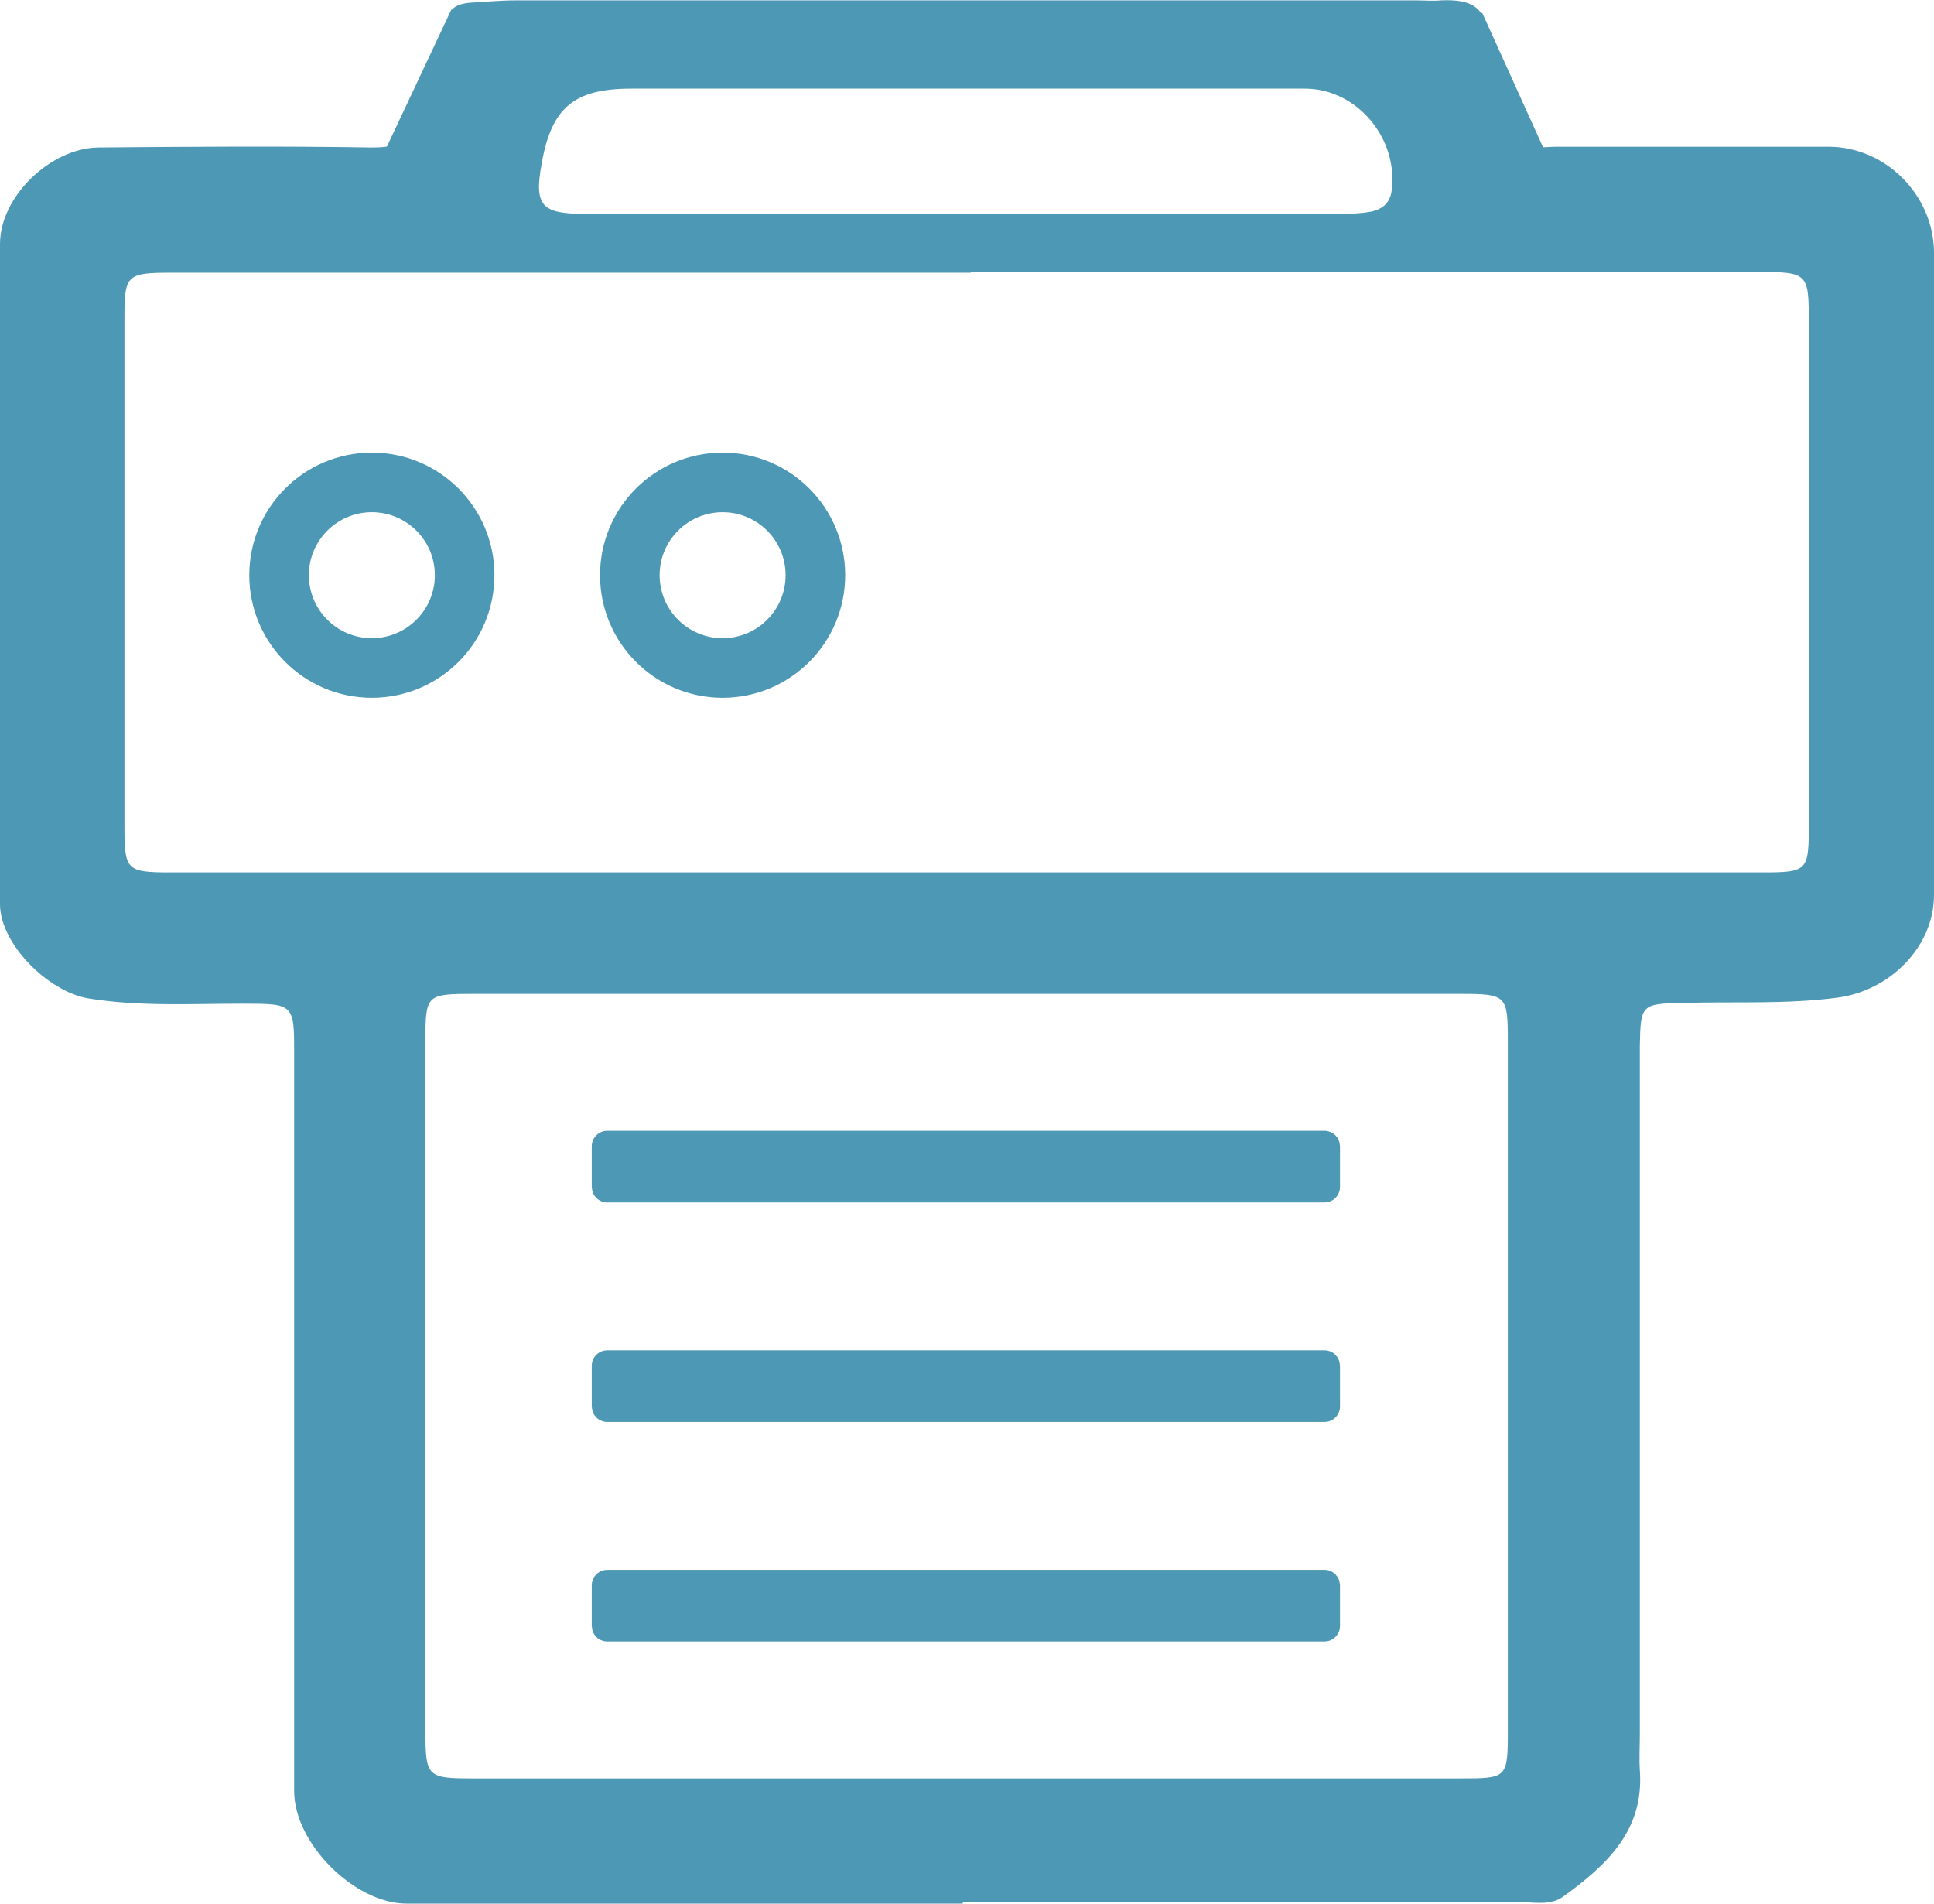
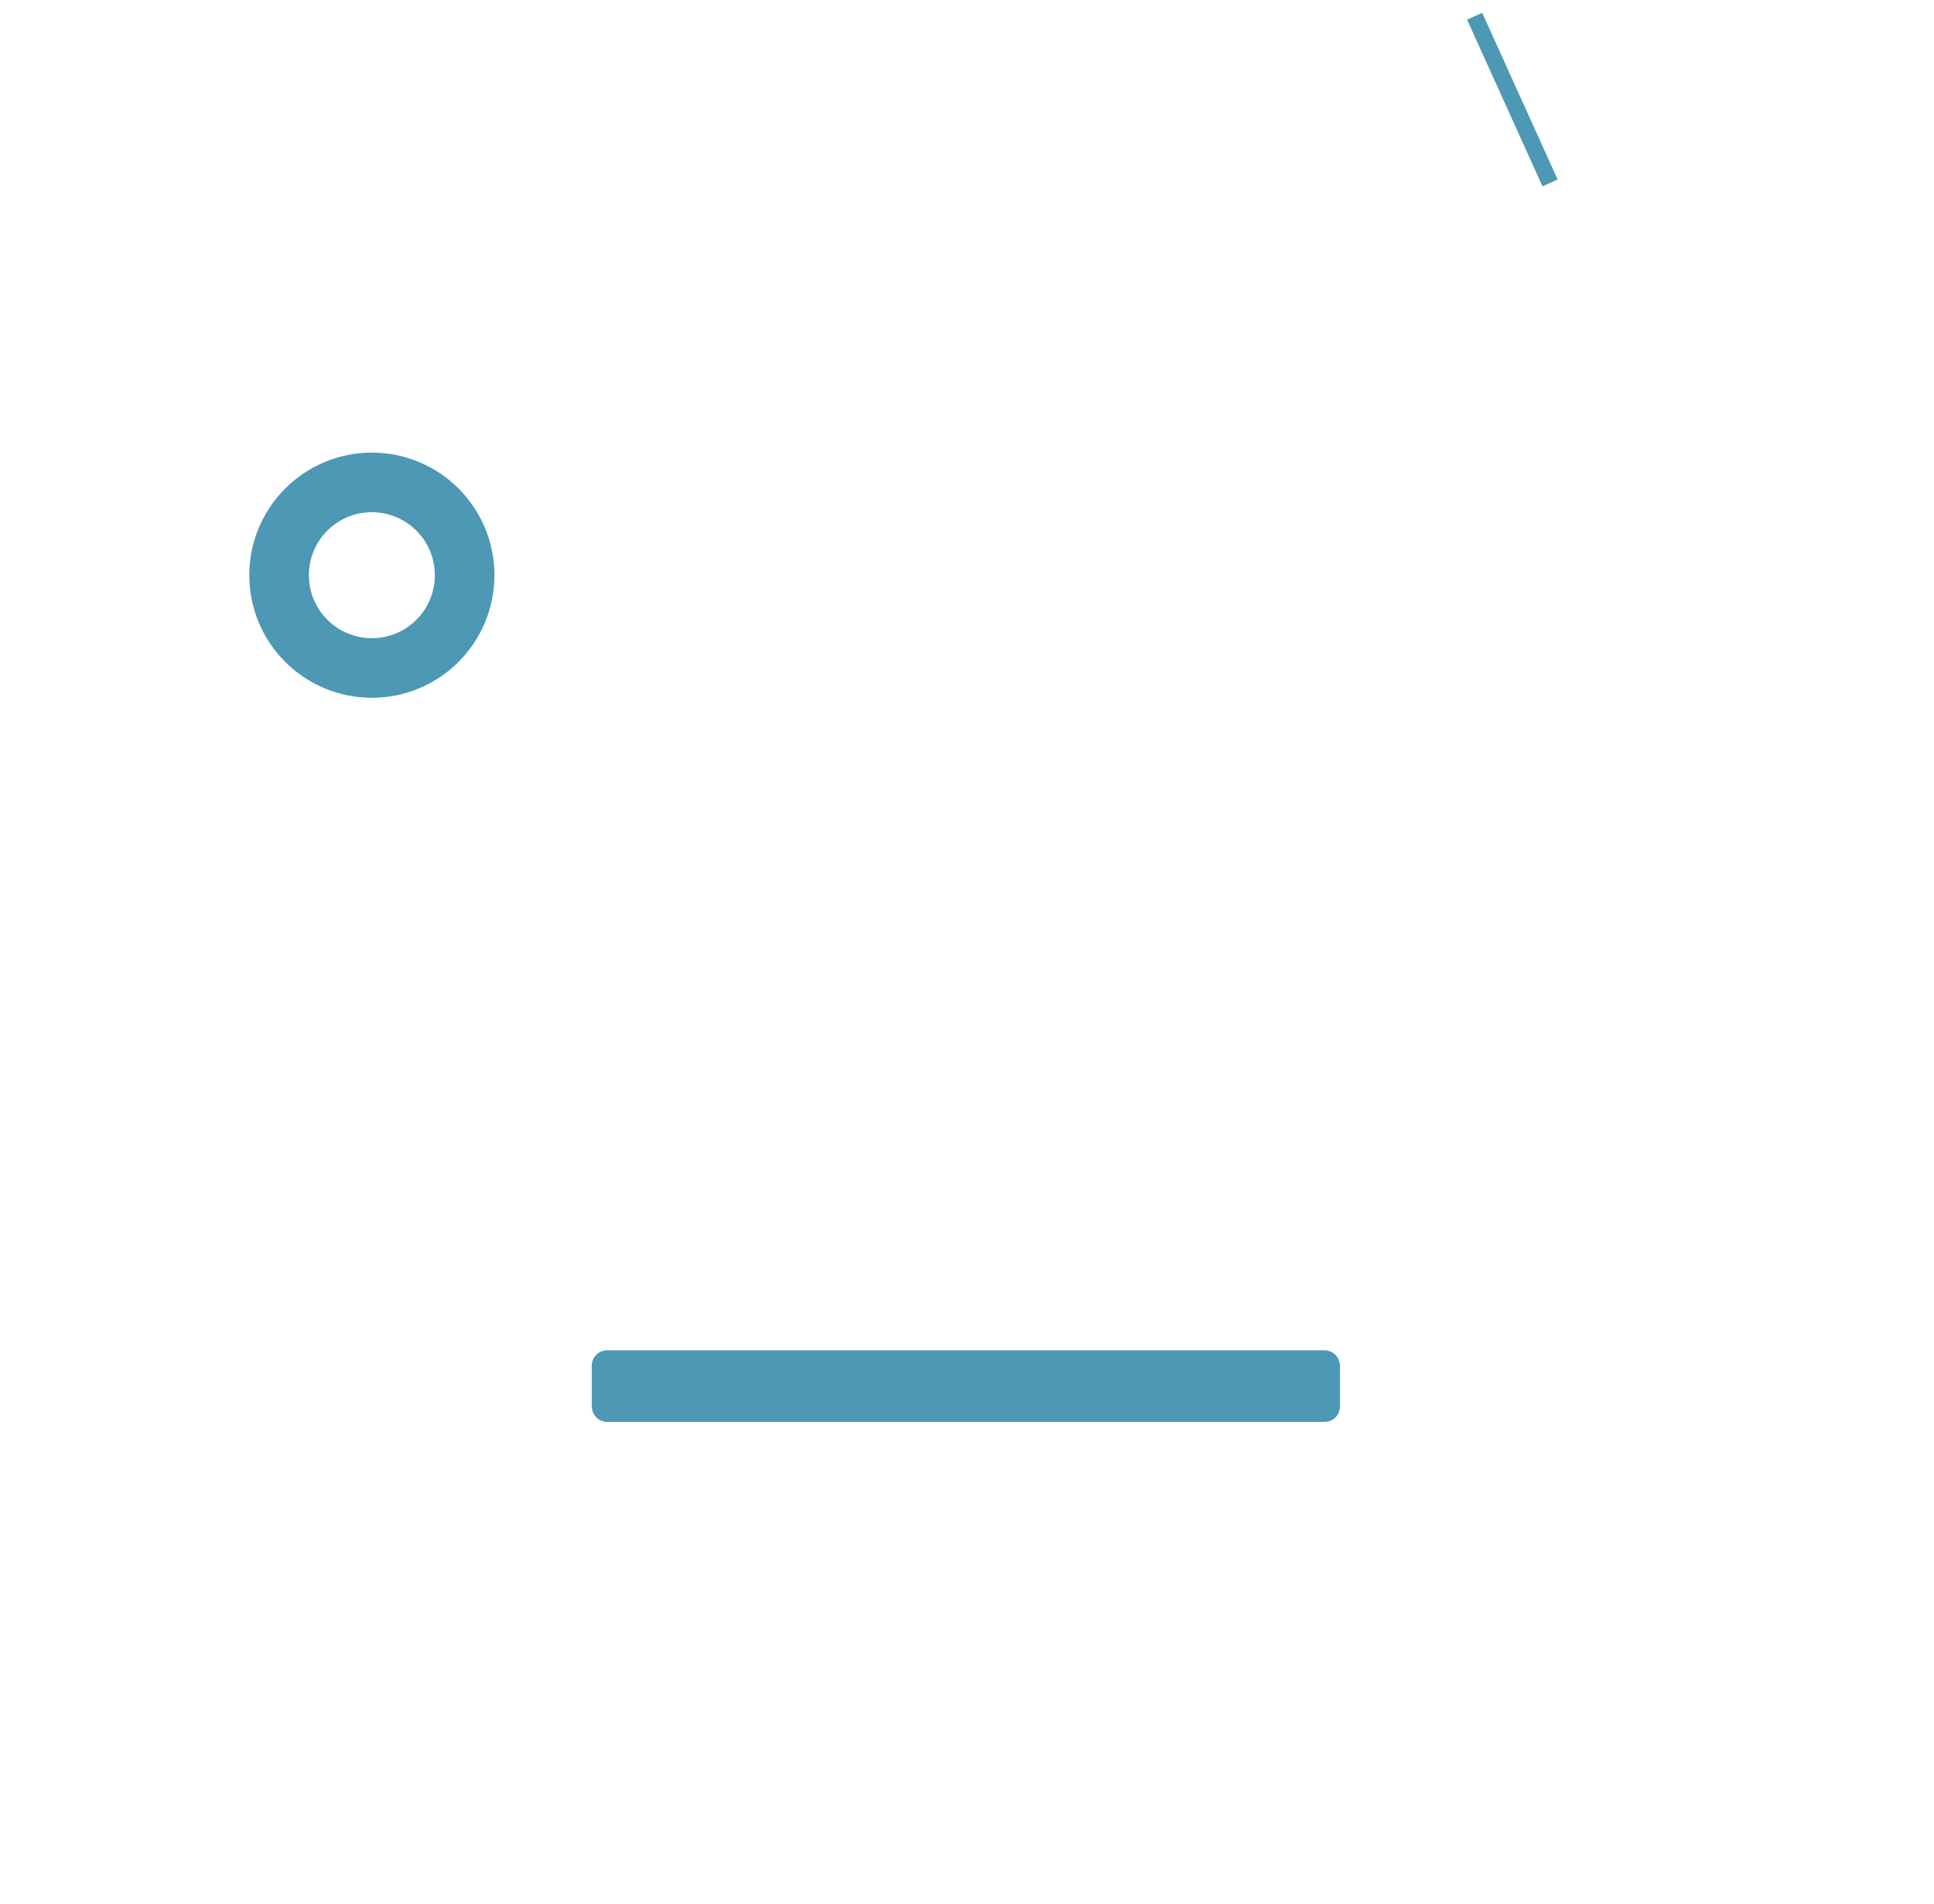
<svg xmlns="http://www.w3.org/2000/svg" version="1.1" viewBox="169.6 265.85 256.4 252.35">
  <defs>
    <style>
      .cls-1 {
        stroke-width: 2.2px;
      }

      .cls-1, .cls-2, .cls-3, .cls-4 {
        stroke: #4c98b5;
        stroke-miterlimit: 10;
      }

      .cls-1, .cls-3, .cls-4 {
        fill: none;
      }

      .cls-2 {
        stroke-width: 3.9px;
      }

      .cls-2, .cls-5 {
        fill: #4c98b5;
      }

      .cls-3 {
        stroke-width: 7.9px;
      }

      .cls-4 {
        stroke-width: 4.3px;
      }
    </style>
  </defs>
  <g>
    <g id="Layer_1">
      <g>
-         <path class="cls-5" d="M297.2,518.2c-24.6,0-49.2,0-73.7,0-6.9,0-14.9-8-14.9-14.9,0-32.6,0-65.1,0-97.7,0-6.7,0-6.7-6.9-6.7-6.8,0-13.6.4-20.4-.7-5.3-.9-11.7-7.2-11.7-12.5,0-29.2,0-58.3,0-87.5,0-6.3,6.7-12.7,13-12.8,12-.1,24-.2,36.1,0,3.6,0,5.8-.5,6.8-4.7.9-4.2,4.4-7.7,3.8-12.5-.2-1.5,1.4-1.9,2.7-2,2-.1,3.9-.3,5.9-.3,39.8,0,79.7,0,119.5,0,1.1,0,2.2.1,3.2,0,4.1-.2,6.4.9,6.1,5.7-.3,4.6,3.9,7.8,4.5,12.3.3,2,3,1.4,4.7,1.4,12,0,24,0,36.1,0,7.6,0,13.9,6.4,14,13.9,0,28.4,0,56.9,0,85.3,0,6.9-5.9,12.7-12.8,13.6-6.8.9-13.6.5-20.4.7-5.6.1-5.7.2-5.8,5.7,0,30.4,0,60.8,0,91.2,0,1.6-.1,3.2,0,4.8.6,8-4.4,12.6-10.2,16.8-1.7,1.2-3.8.7-5.8.7-24.6,0-49.2,0-73.7,0h0ZM298.3,302c-35.3,0-70.7,0-106,0-5.9,0-6.2.3-6.2,5.9,0,22.5,0,45.1,0,67.6,0,5.7.3,6,6.1,6,70.3,0,140.7,0,211,0,6.1,0,6.2-.2,6.2-6.4,0-22.2,0-44.4,0-66.6,0-6.4-.1-6.6-6.7-6.6-34.8,0-69.6,0-104.4,0ZM297.4,501.6c21.9,0,43.8,0,65.7,0,6.3,0,6.4,0,6.4-6.3,0-30.4,0-60.8,0-91.3,0-6.2-.1-6.4-6.3-6.4-43.6,0-87.2,0-130.8,0-6.3,0-6.4.1-6.4,6.3,0,30.4,0,60.8,0,91.3,0,6.2.2,6.4,6.3,6.4,21.7,0,43.4,0,65.1,0ZM297.7,294.2c16.3,0,32.6,0,48.9,0,1.6,0,3.2,0,4.8-.3,1.4-.3,2.5-1.1,2.7-2.8.9-6.9-4.6-13.5-11.5-13.5-29.8,0-59.5,0-89.3,0-7.6,0-10.6,2.5-11.9,10-1,5.5,0,6.6,5.7,6.6,16.9,0,33.7,0,50.6,0Z" />
        <line class="cls-1" x1="365.1" y1="268" x2="375.1" y2="290.1" />
-         <line class="cls-4" x1="231.4" y1="268" x2="221.1" y2="289.9" />
-         <circle class="cls-3" cx="265.4" cy="342.1" r="12.3" />
        <circle class="cls-3" cx="218.9" cy="342.1" r="12.3" />
-         <rect class="cls-2" x="250" y="417.7" width="95.3" height="5.6" rx=".1" ry=".1" />
        <rect class="cls-2" x="250" y="446.8" width="95.3" height="5.6" rx=".1" ry=".1" />
-         <rect class="cls-2" x="250" y="475.9" width="95.3" height="5.6" rx=".1" ry=".1" />
      </g>
    </g>
  </g>
</svg>